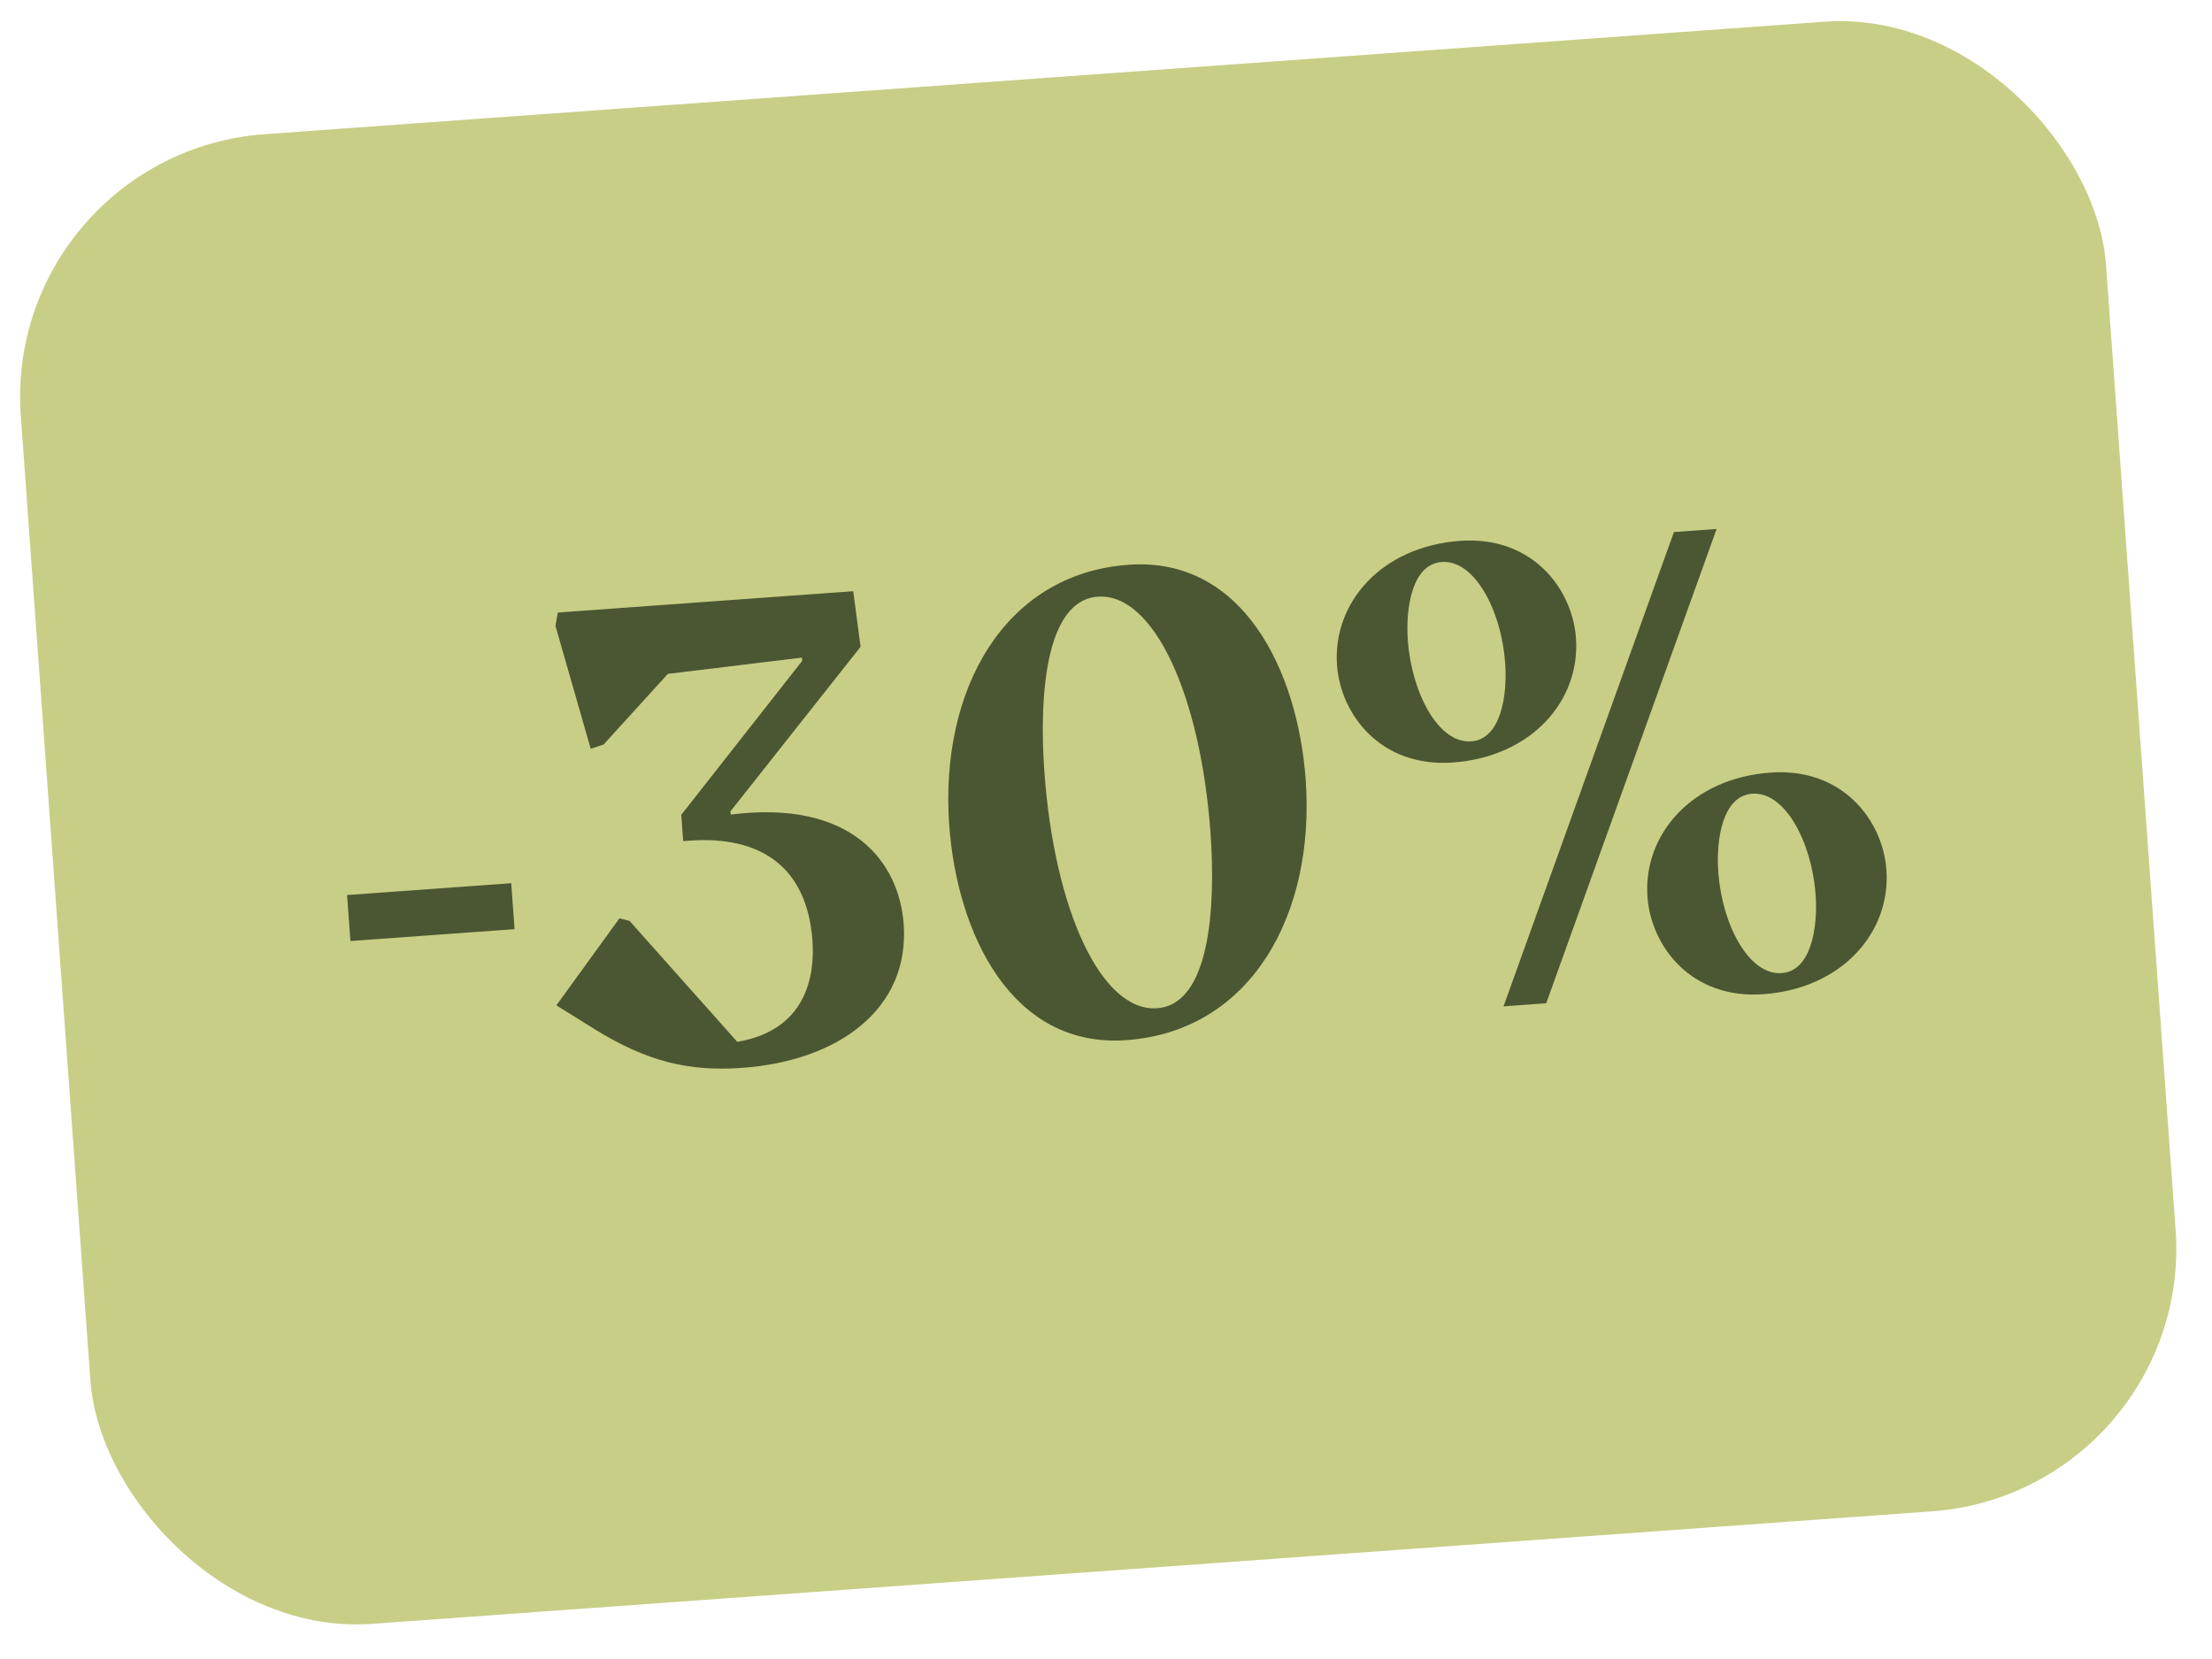
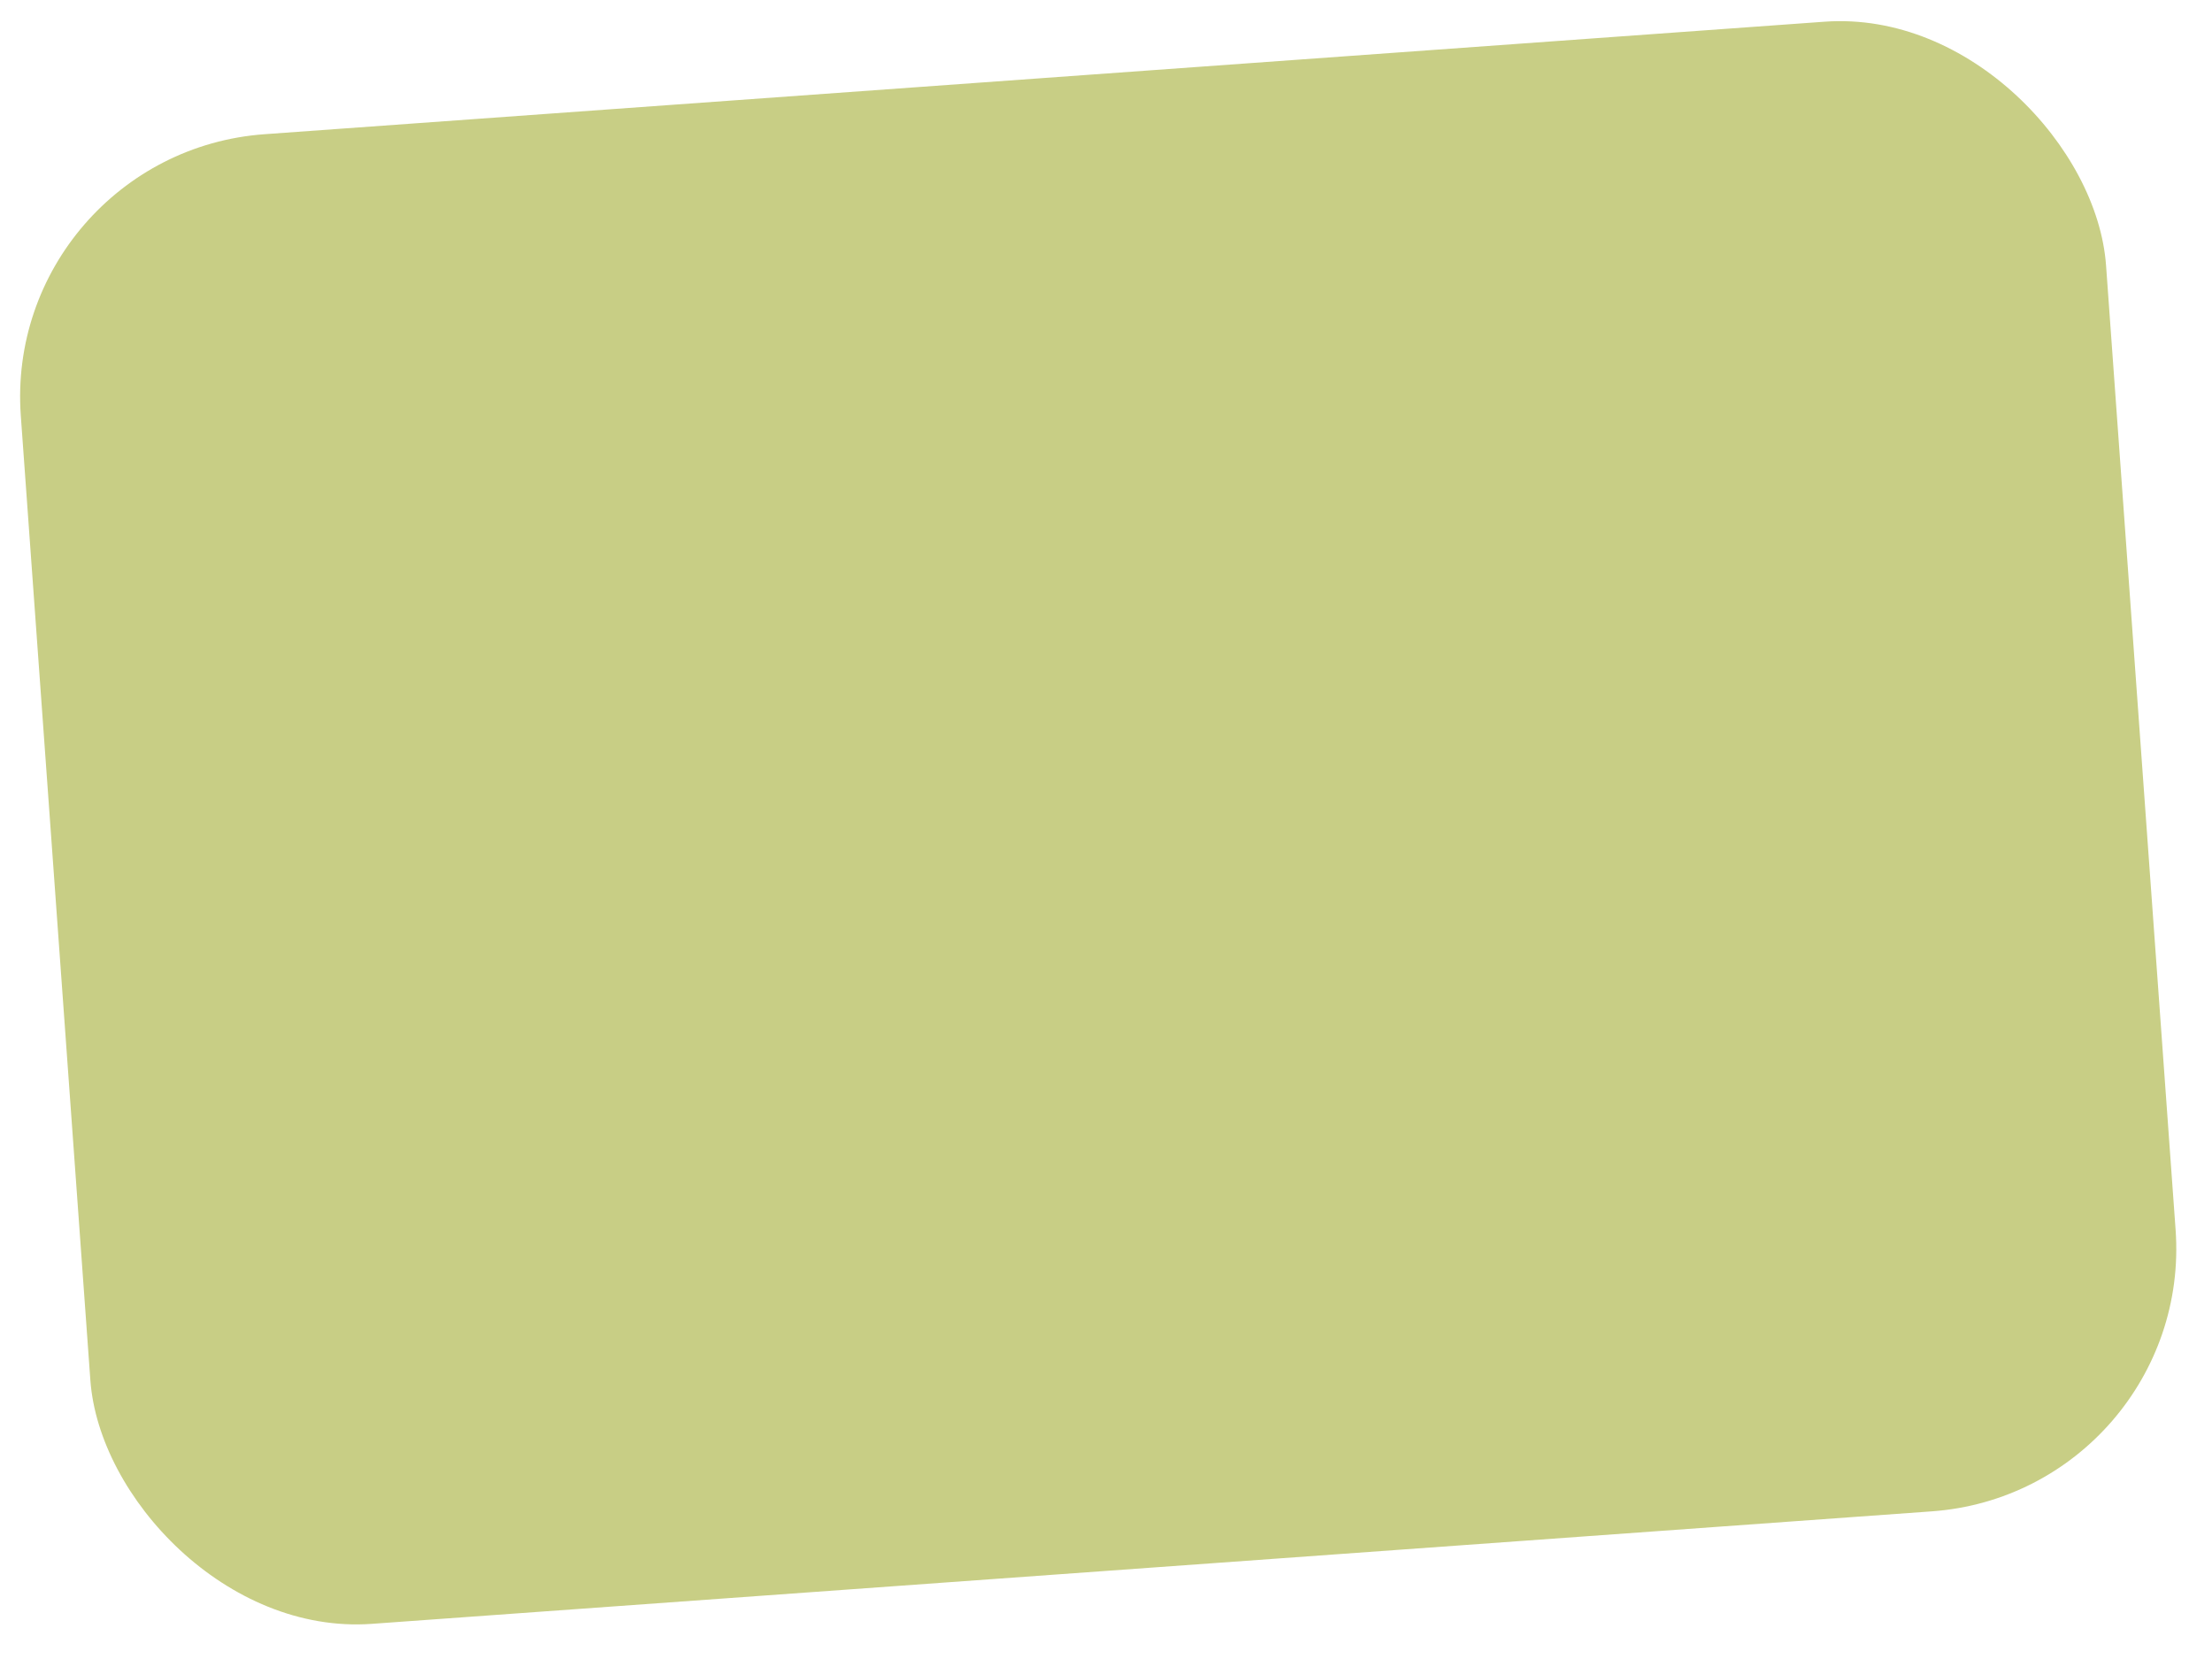
<svg xmlns="http://www.w3.org/2000/svg" width="84" height="63" viewBox="0 0 84 63" fill="none">
  <rect x="0.071" y="5.816" width="79.392" height="56.715" rx="10" transform="rotate(-4.125 0.071 5.816)" fill="#C8CE85" />
-   <path d="M13.306 35.735L19.54 35.285L19.414 33.54L13.18 33.989L13.306 35.735ZM28.193 40.551C31.809 40.29 34.55 38.338 34.317 35.097C34.146 32.728 32.345 30.351 27.75 30.933L27.741 30.808L32.68 24.562L32.402 22.451L21.181 23.261L21.093 23.768L22.432 28.434L22.921 28.274L25.36 25.591L30.453 24.973L30.462 25.098L25.871 30.943L25.943 31.941L26.192 31.923C28.811 31.734 30.646 32.855 30.853 35.722C30.952 37.094 30.597 39.125 27.997 39.563L23.906 34.97L23.523 34.873L21.129 38.178L22.573 39.077C24.593 40.335 26.198 40.695 28.193 40.551ZM43.942 38.287C41.823 38.44 40.039 34.559 39.661 29.322C39.454 26.455 39.692 22.803 41.687 22.659C43.807 22.506 45.59 26.388 45.968 31.624C46.175 34.492 45.937 38.144 43.942 38.287ZM42.776 39.499C47.514 39.158 49.951 34.721 49.583 29.609C49.286 25.495 47.217 21.132 42.853 21.447C38.115 21.789 35.678 26.226 36.047 31.337C36.344 35.452 38.413 39.814 42.776 39.499ZM55.869 28.153C54.622 28.243 53.606 26.311 53.462 24.316C53.372 23.07 53.629 21.422 54.751 21.341C55.998 21.251 57.015 23.183 57.158 25.178C57.248 26.424 56.991 28.072 55.869 28.153ZM58.717 38.099L65.188 20.087L63.567 20.204L57.096 38.216L58.717 38.099ZM67.658 36.953C66.411 37.043 65.394 35.111 65.251 33.116C65.161 31.869 65.418 30.221 66.54 30.141C67.787 30.051 68.803 31.983 68.947 33.977C69.037 35.224 68.78 36.872 67.658 36.953ZM55.175 28.955C58.167 28.739 60.018 26.601 59.847 24.232C59.712 22.362 58.188 20.341 55.445 20.539C52.453 20.755 50.602 22.893 50.773 25.262C50.908 27.132 52.432 29.153 55.175 28.955ZM66.964 37.755C69.956 37.539 71.807 35.4 71.636 33.032C71.501 31.161 69.977 29.141 67.234 29.339C64.242 29.554 62.391 31.693 62.562 34.062C62.697 35.932 64.221 37.953 66.964 37.755Z" fill="#4B5733" />
</svg>